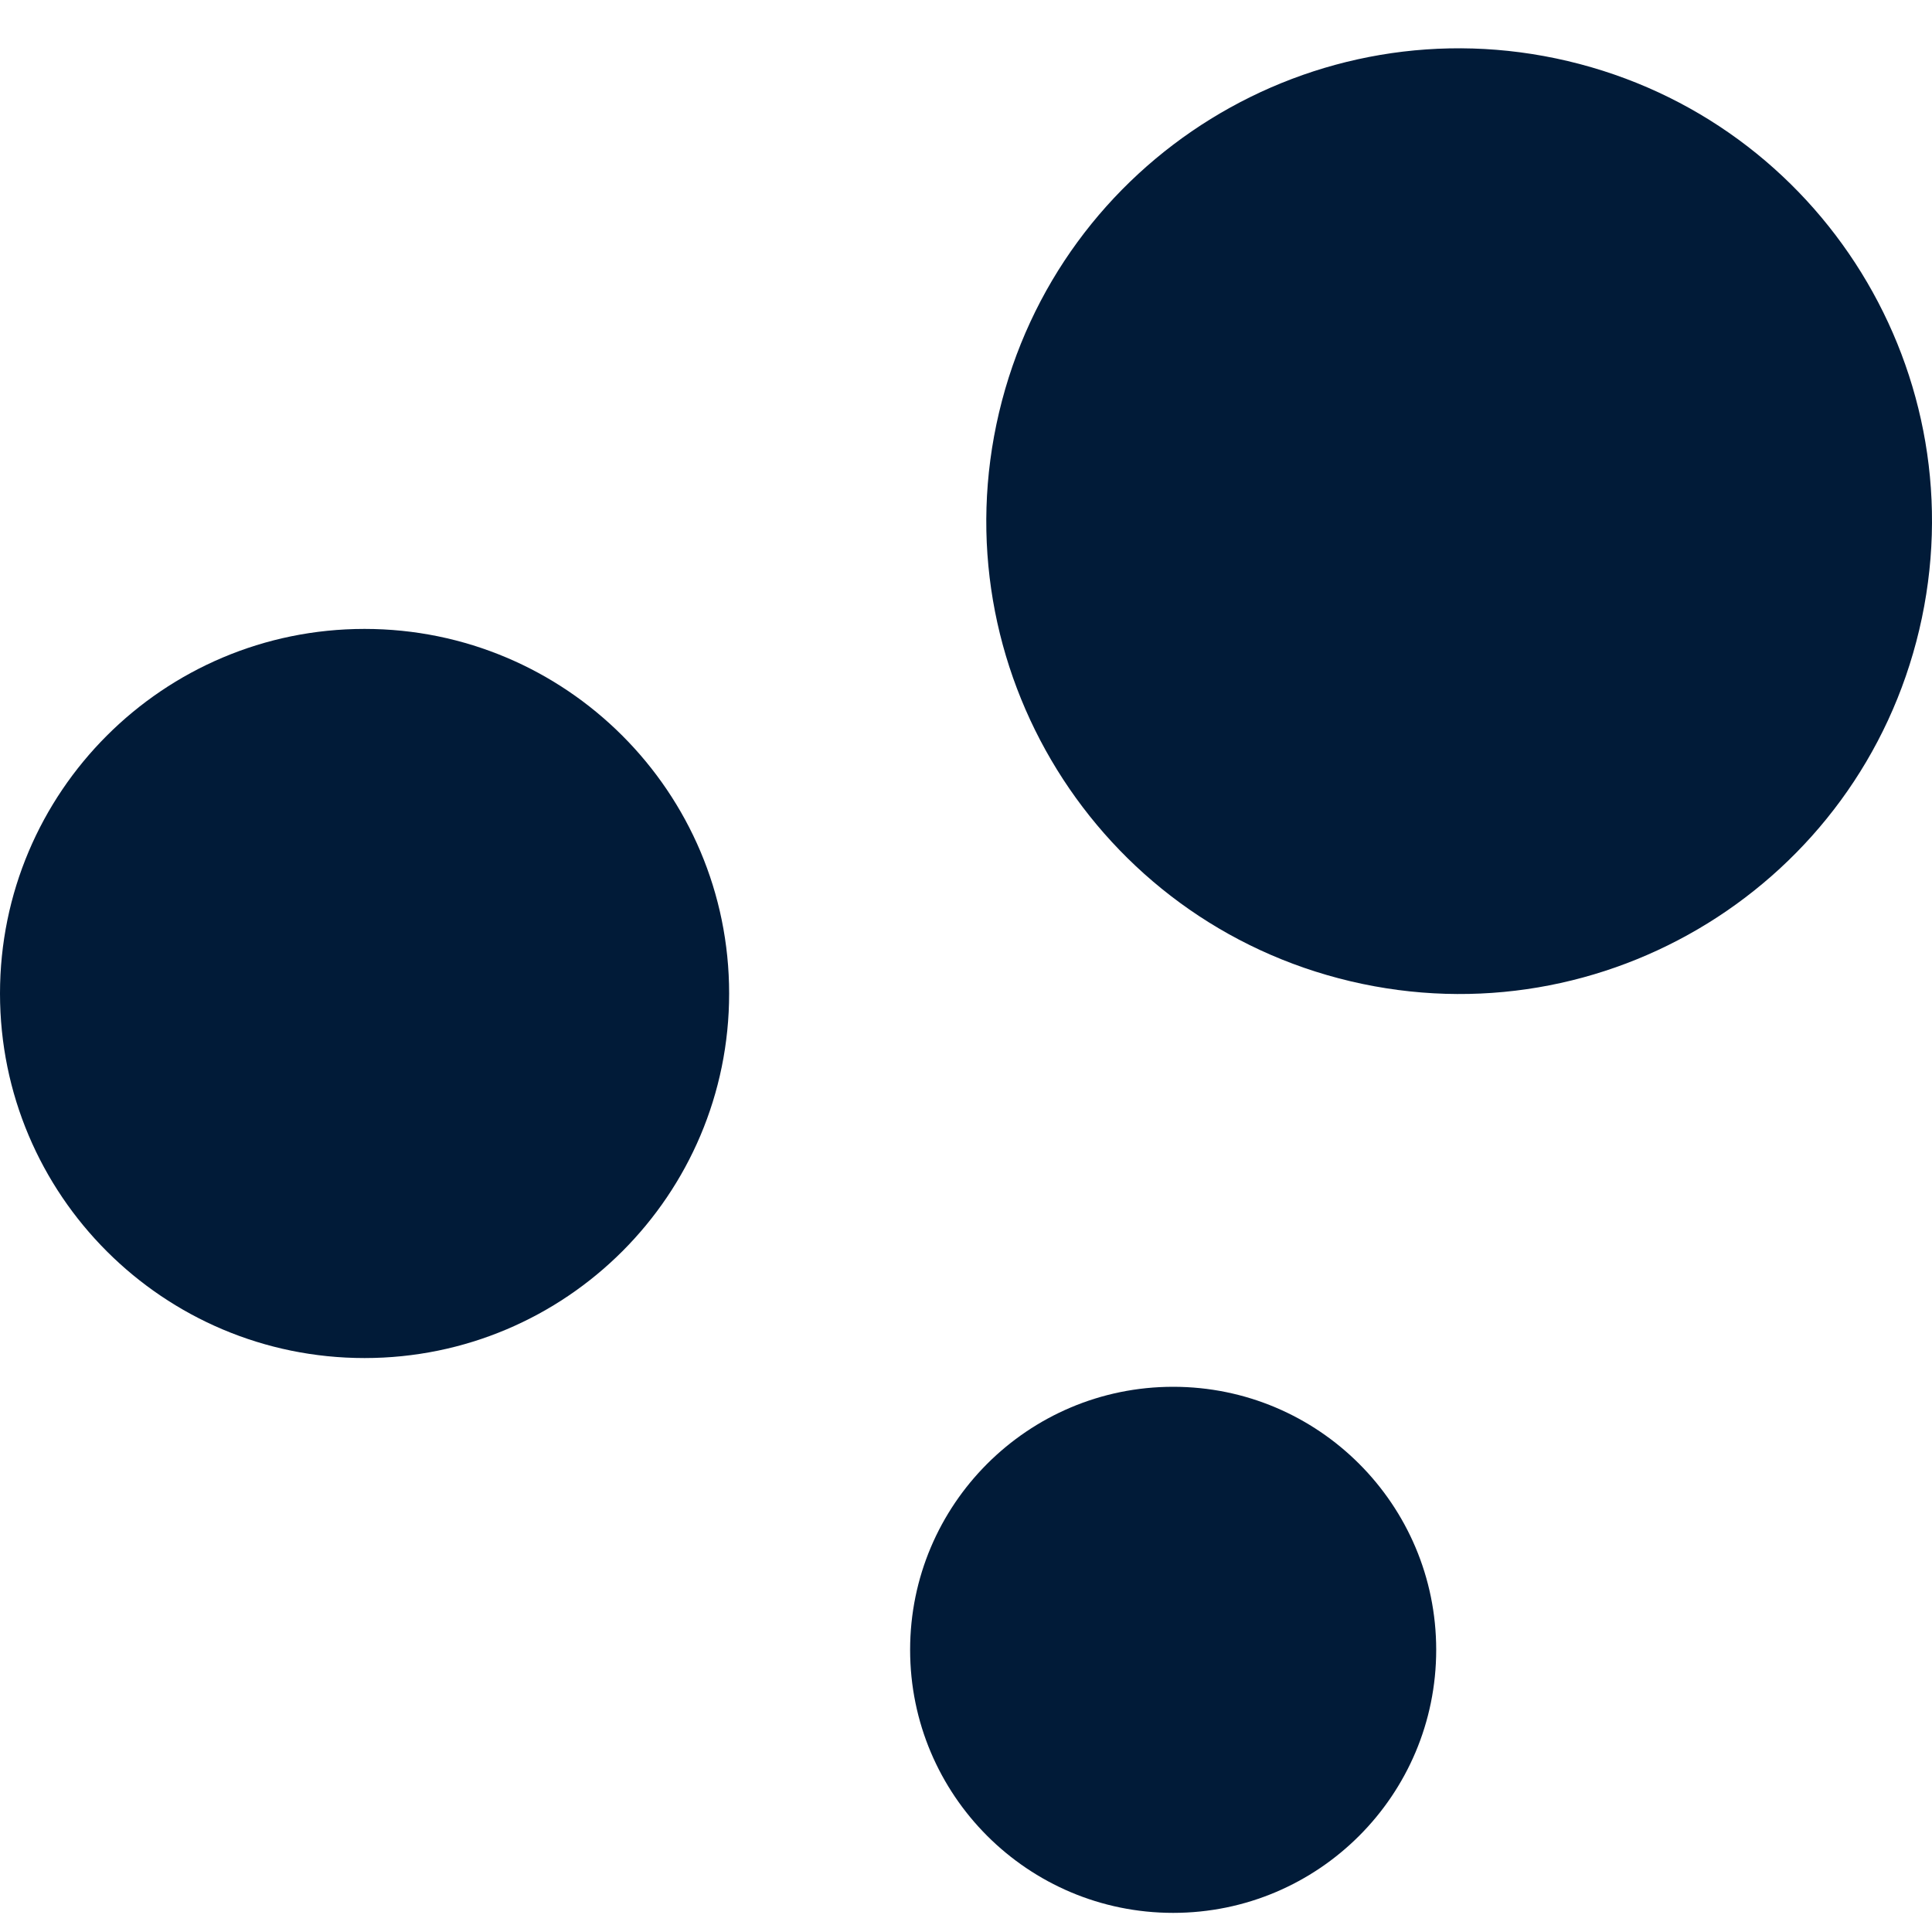
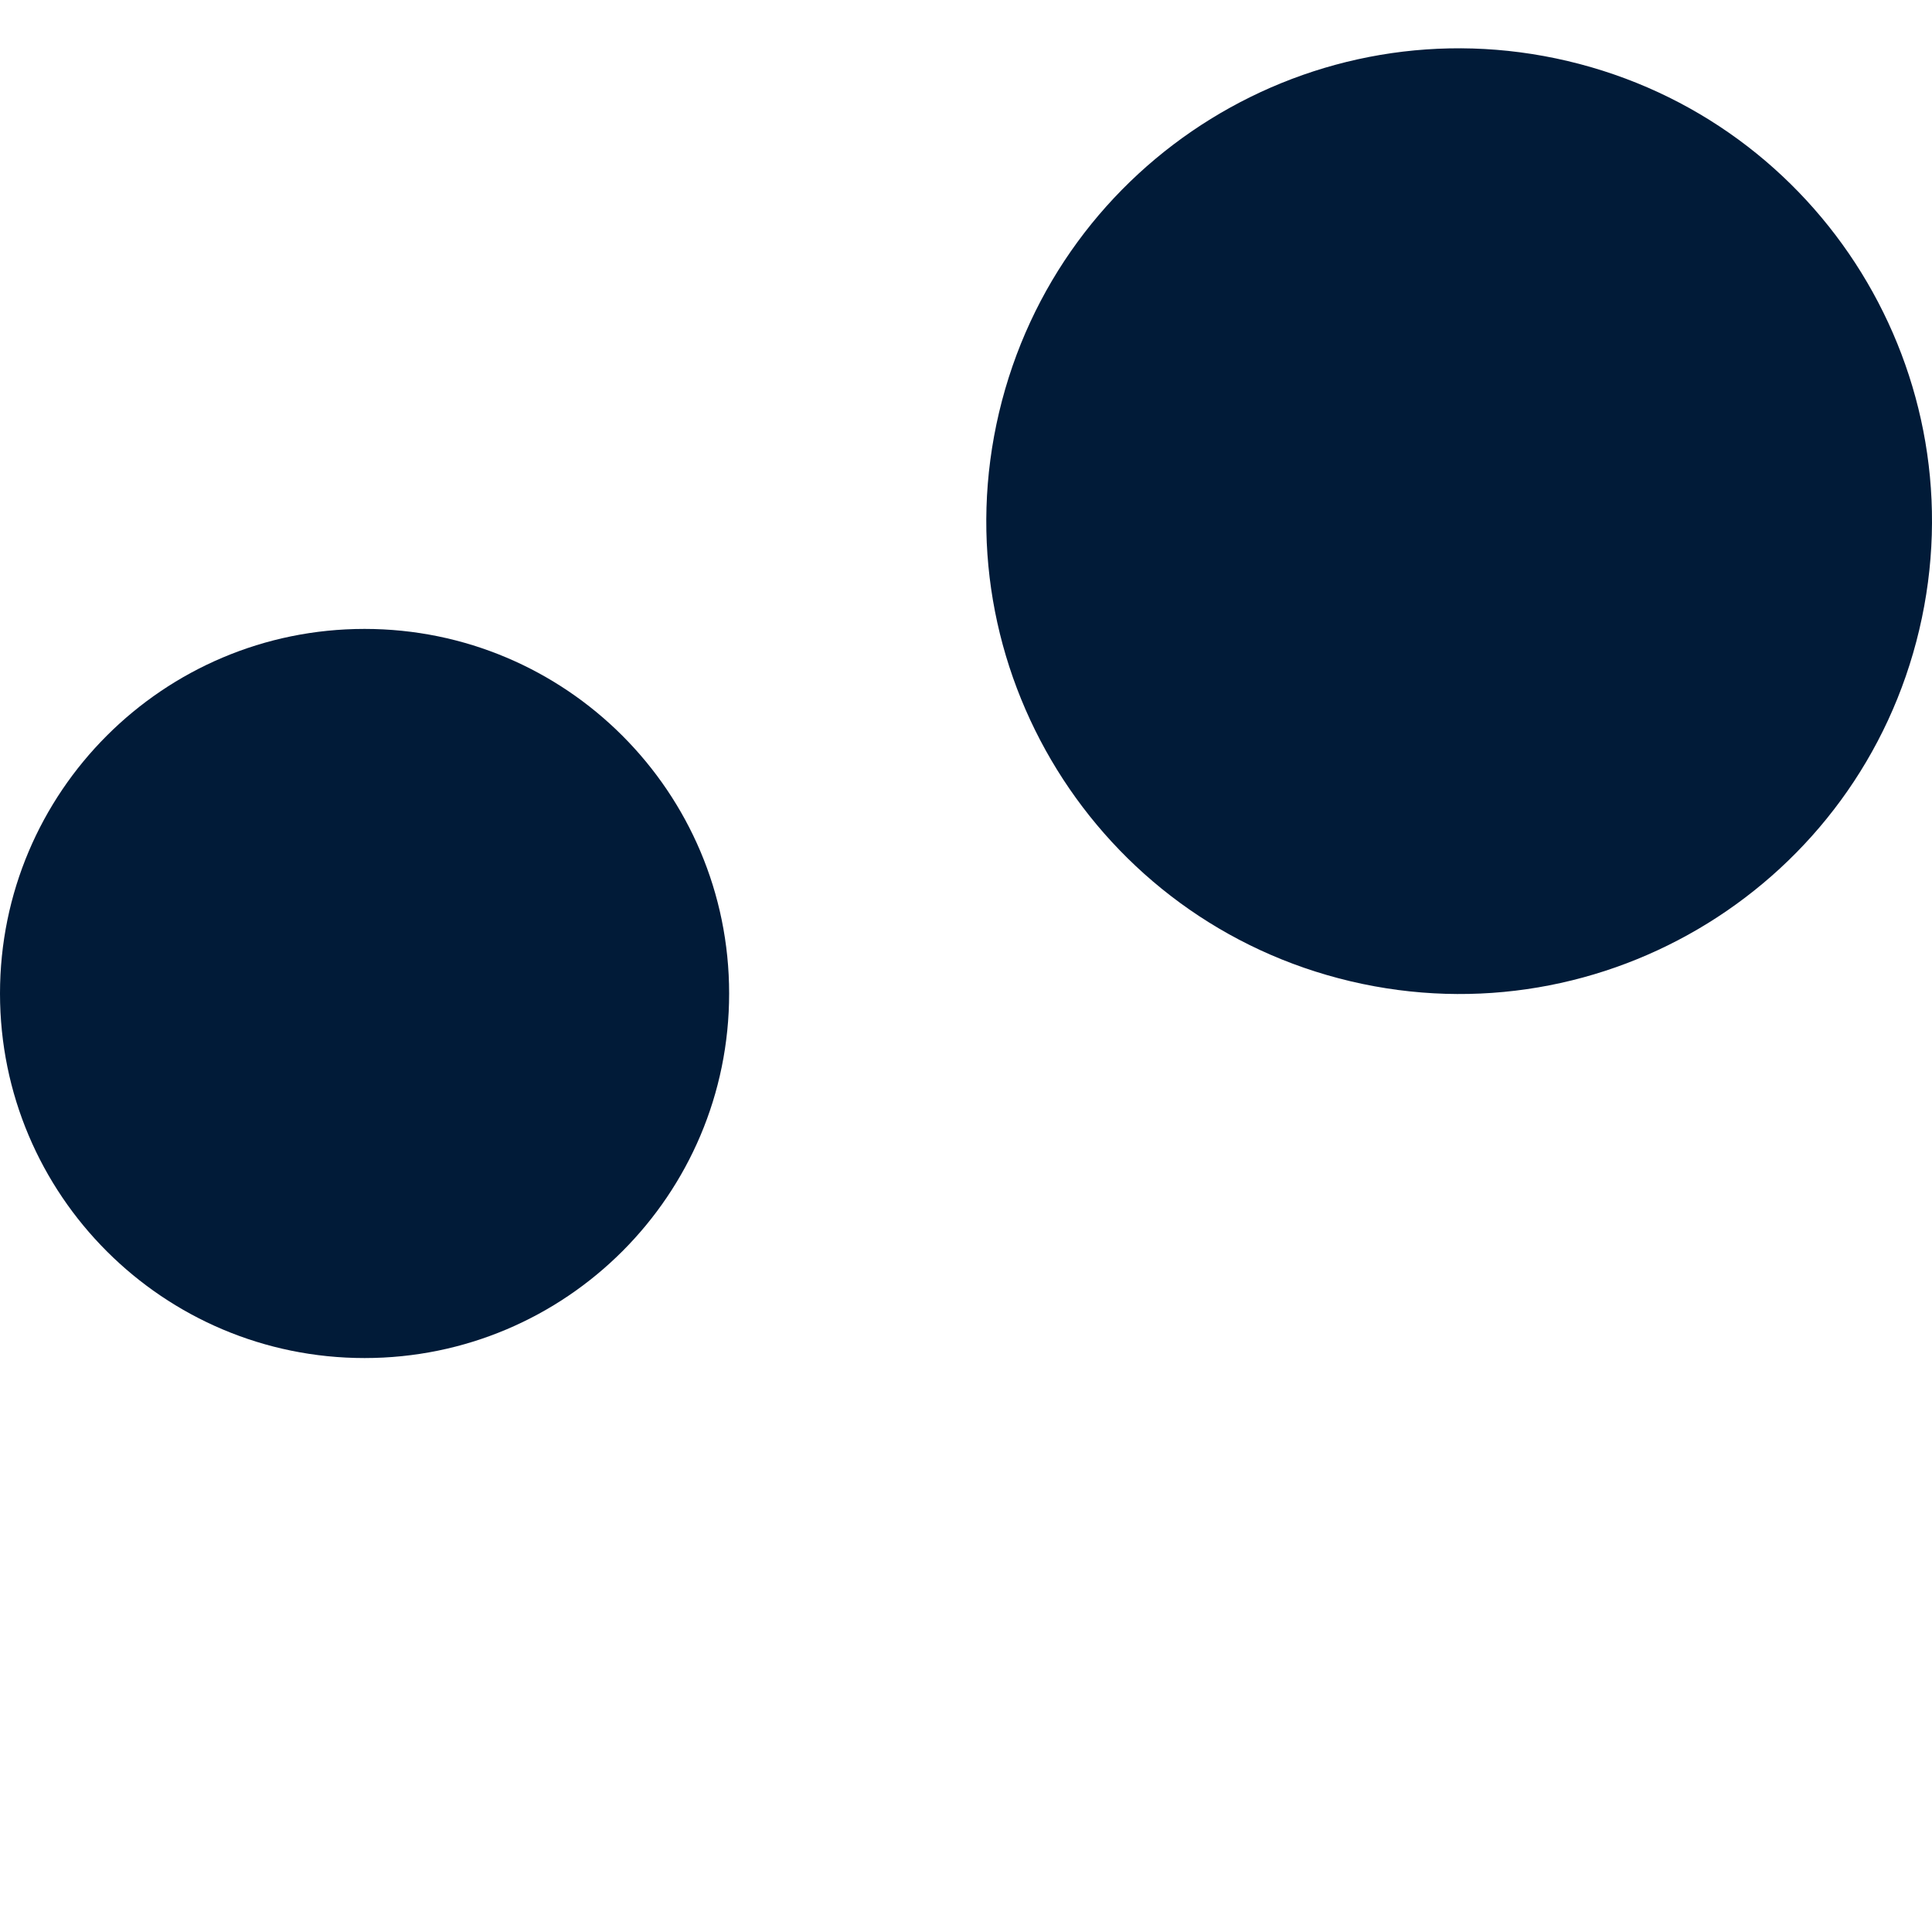
<svg xmlns="http://www.w3.org/2000/svg" width="40" height="40" viewBox="0 0 40 40" fill="none">
  <path d="M39.736 13.039C40.978 7.778 37.72 2.506 32.459 1.264C27.199 0.022 21.927 3.28 20.684 8.541C19.442 13.801 22.7 19.073 27.961 20.316C33.222 21.558 38.494 18.3 39.736 13.039Z" fill="#011B38" />
  <path d="M7.548 28.117C11.717 28.117 15.096 24.738 15.096 20.569C15.096 16.4 11.717 13.021 7.548 13.021C3.379 13.021 0 16.4 0 20.569C0 24.738 3.379 28.117 7.548 28.117Z" fill="#011B38" />
-   <path d="M24.289 39.604C27.297 39.604 29.735 37.166 29.735 34.158C29.735 31.15 27.297 28.712 24.289 28.712C21.281 28.712 18.843 31.15 18.843 34.158C18.843 37.166 21.281 39.604 24.289 39.604Z" fill="#011B38" />
</svg>